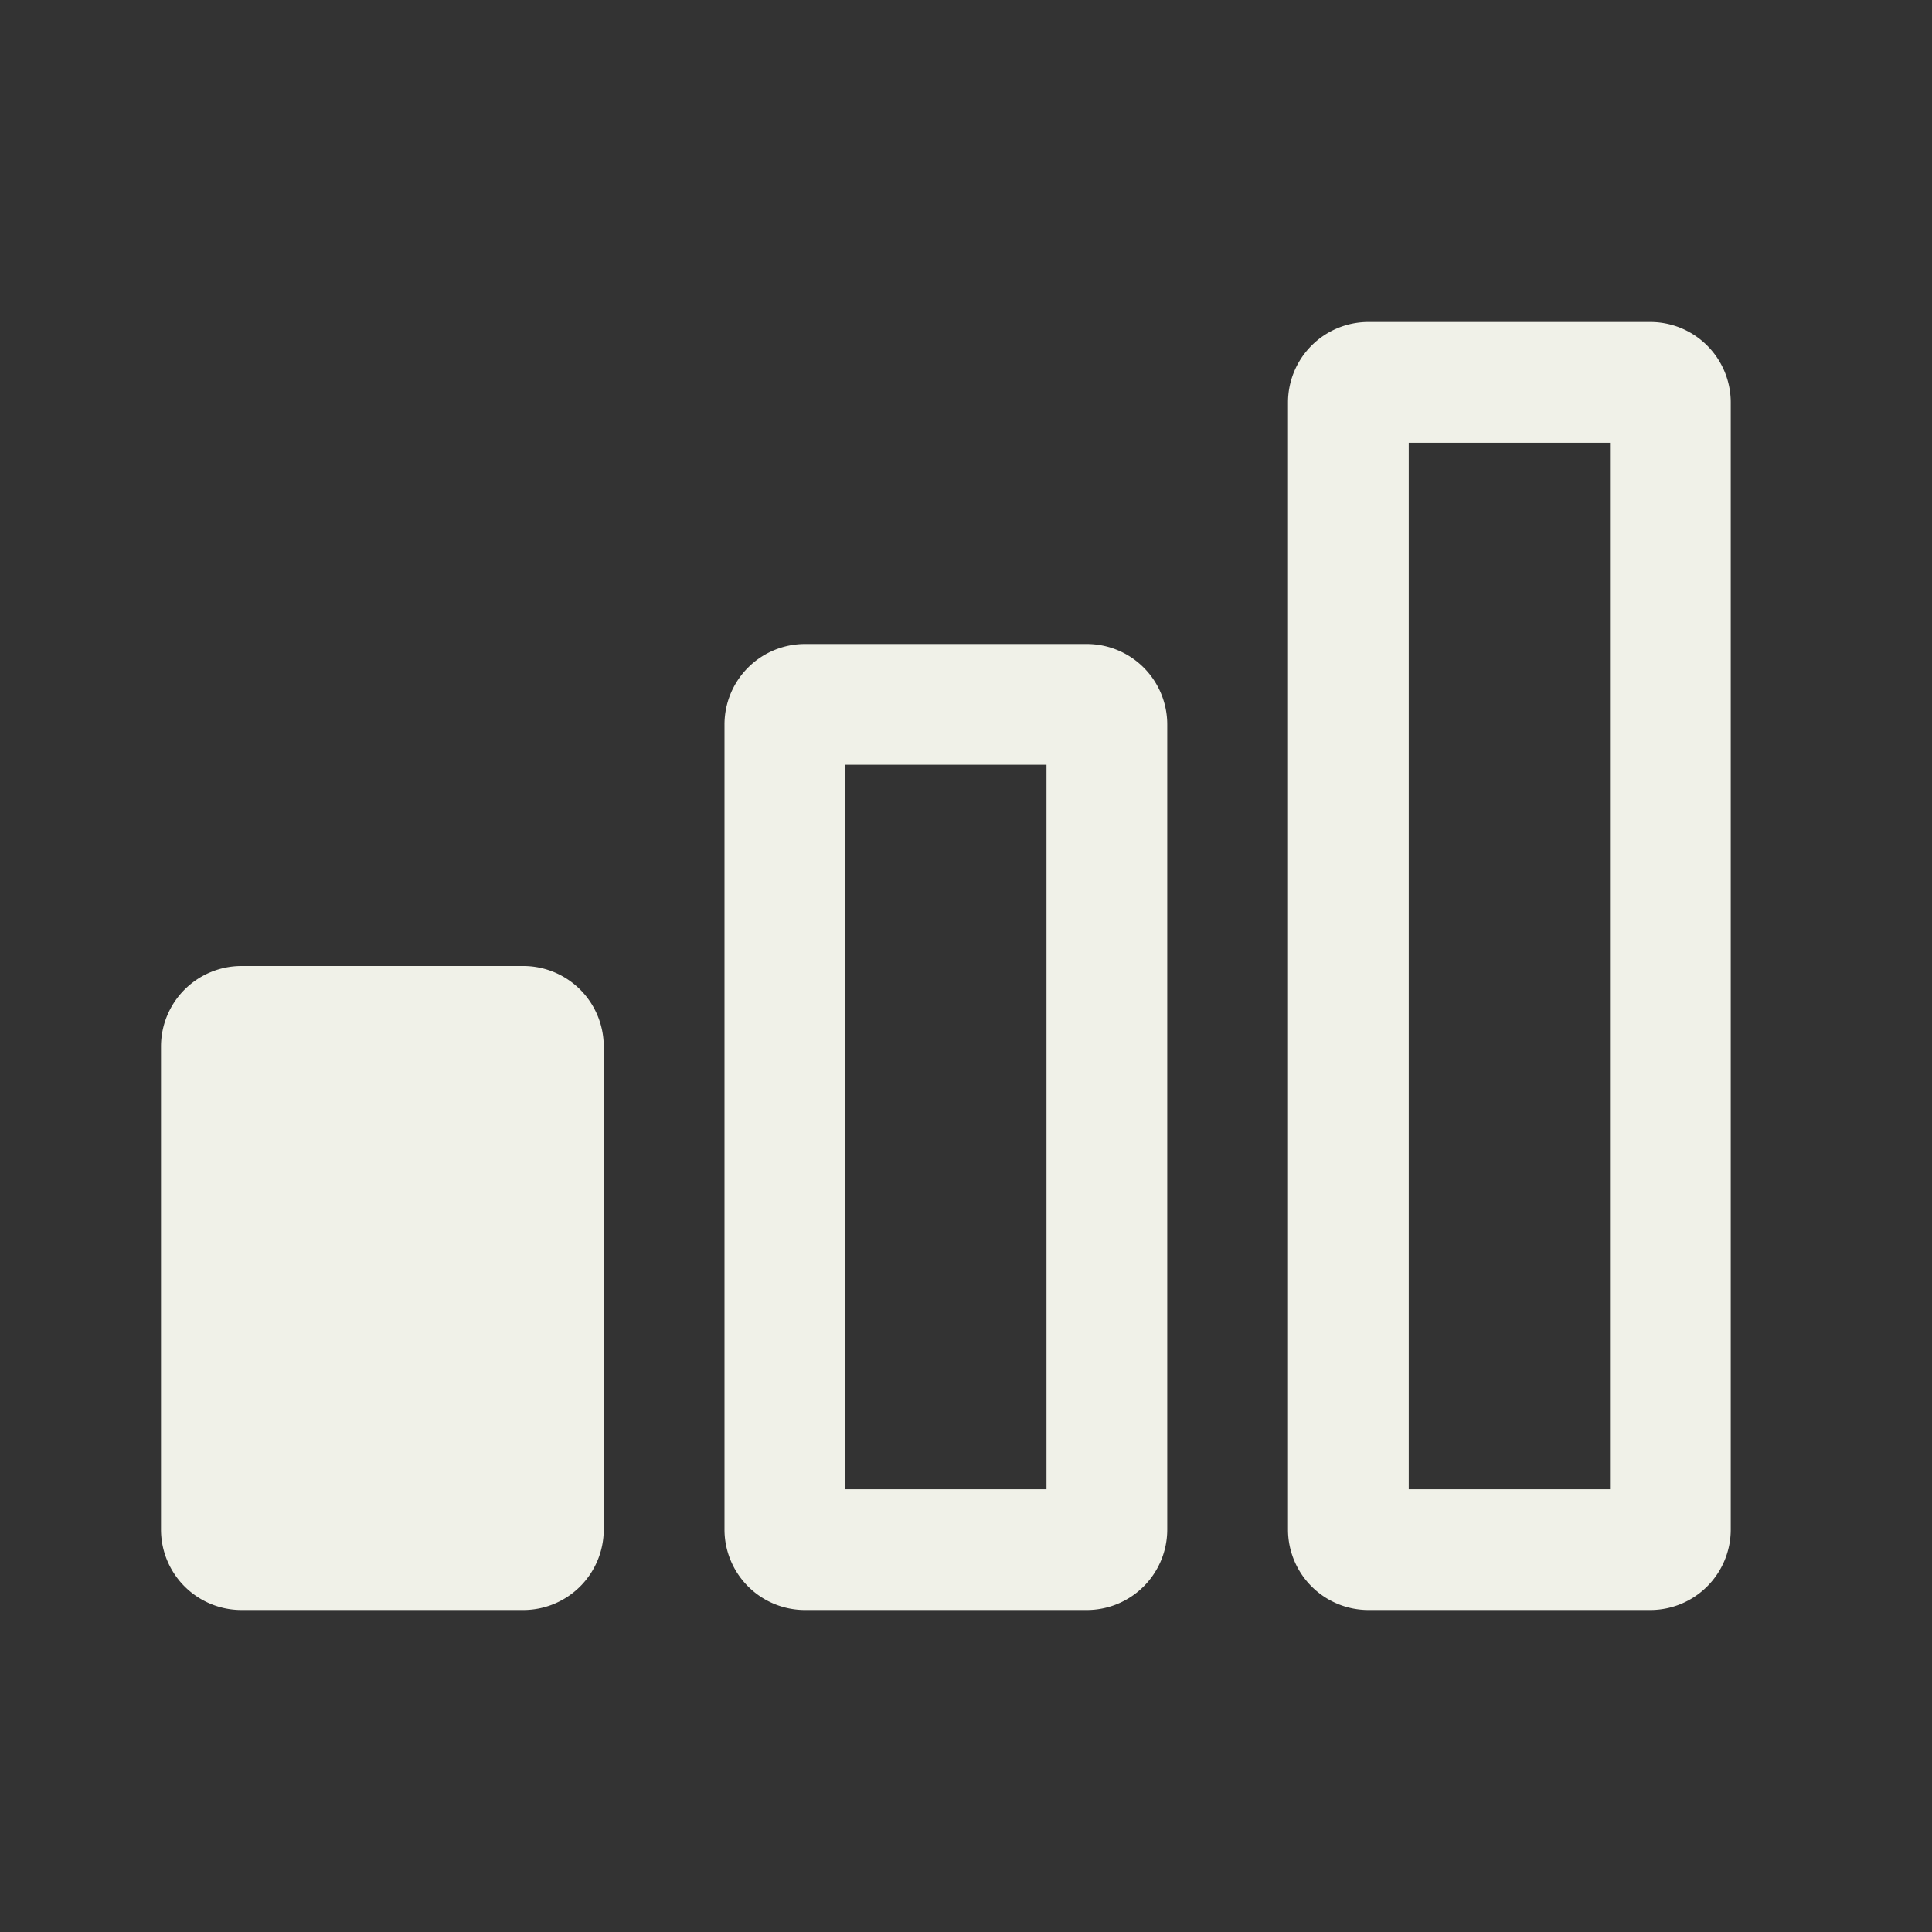
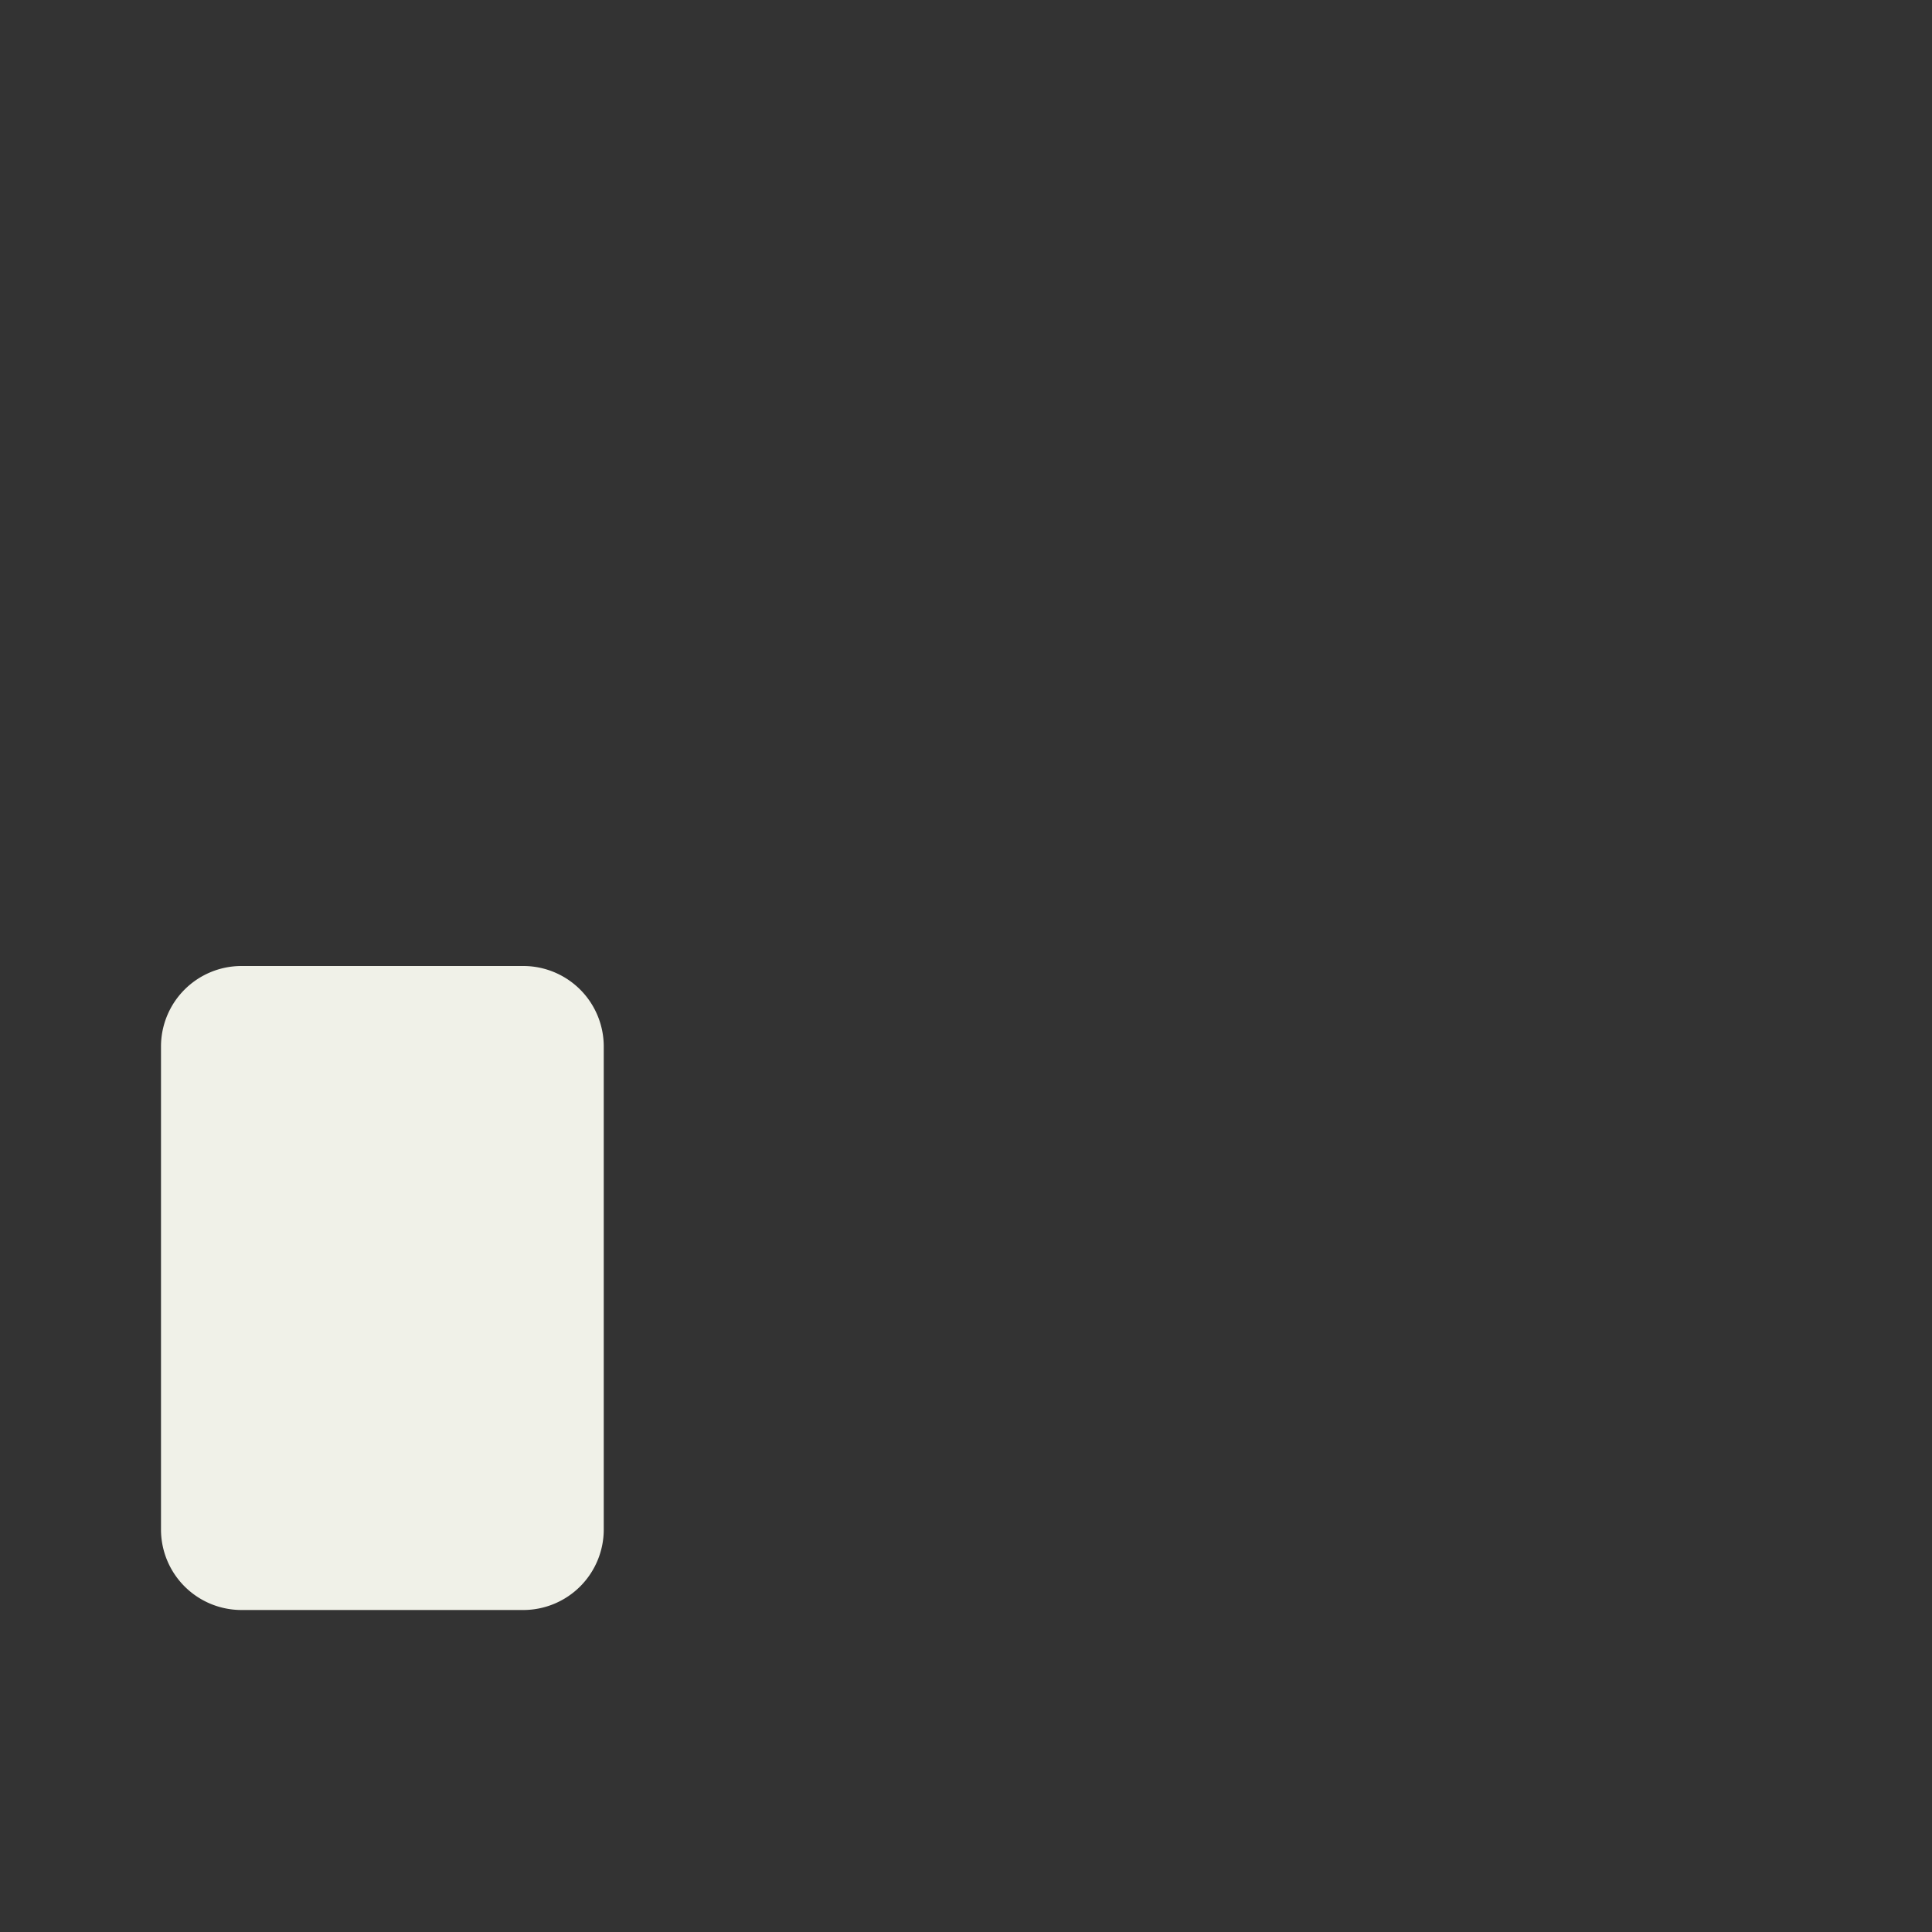
<svg xmlns="http://www.w3.org/2000/svg" width="24" height="24" fill="none">
  <rect width="100%" height="100%" fill="#333333" stroke="none" />
-   <path fill="#F0F1E8" fill-rule="evenodd" d="M20.5 4a1 1 0 0 1 1 1v14a1 1 0 0 1-1 1H17a1 1 0 0 1-1-1V5a1 1 0 0 1 1-1h3.5ZM20 5.5h-2.5v13H20v-13ZM14.5 9a1 1 0 0 0-1-1H10a1 1 0 0 0-1 1v10a1 1 0 0 0 1 1h3.5a1 1 0 0 0 1-1V9Zm-4 .5H13v9h-2.5v-9Z" clip-rule="evenodd" />
  <path fill="#F0F1E8" d="M2 13a1 1 0 0 1 1-1h3.5a1 1 0 0 1 1 1v6a1 1 0 0 1-1 1H3a1 1 0 0 1-1-1v-6Z" />
</svg>